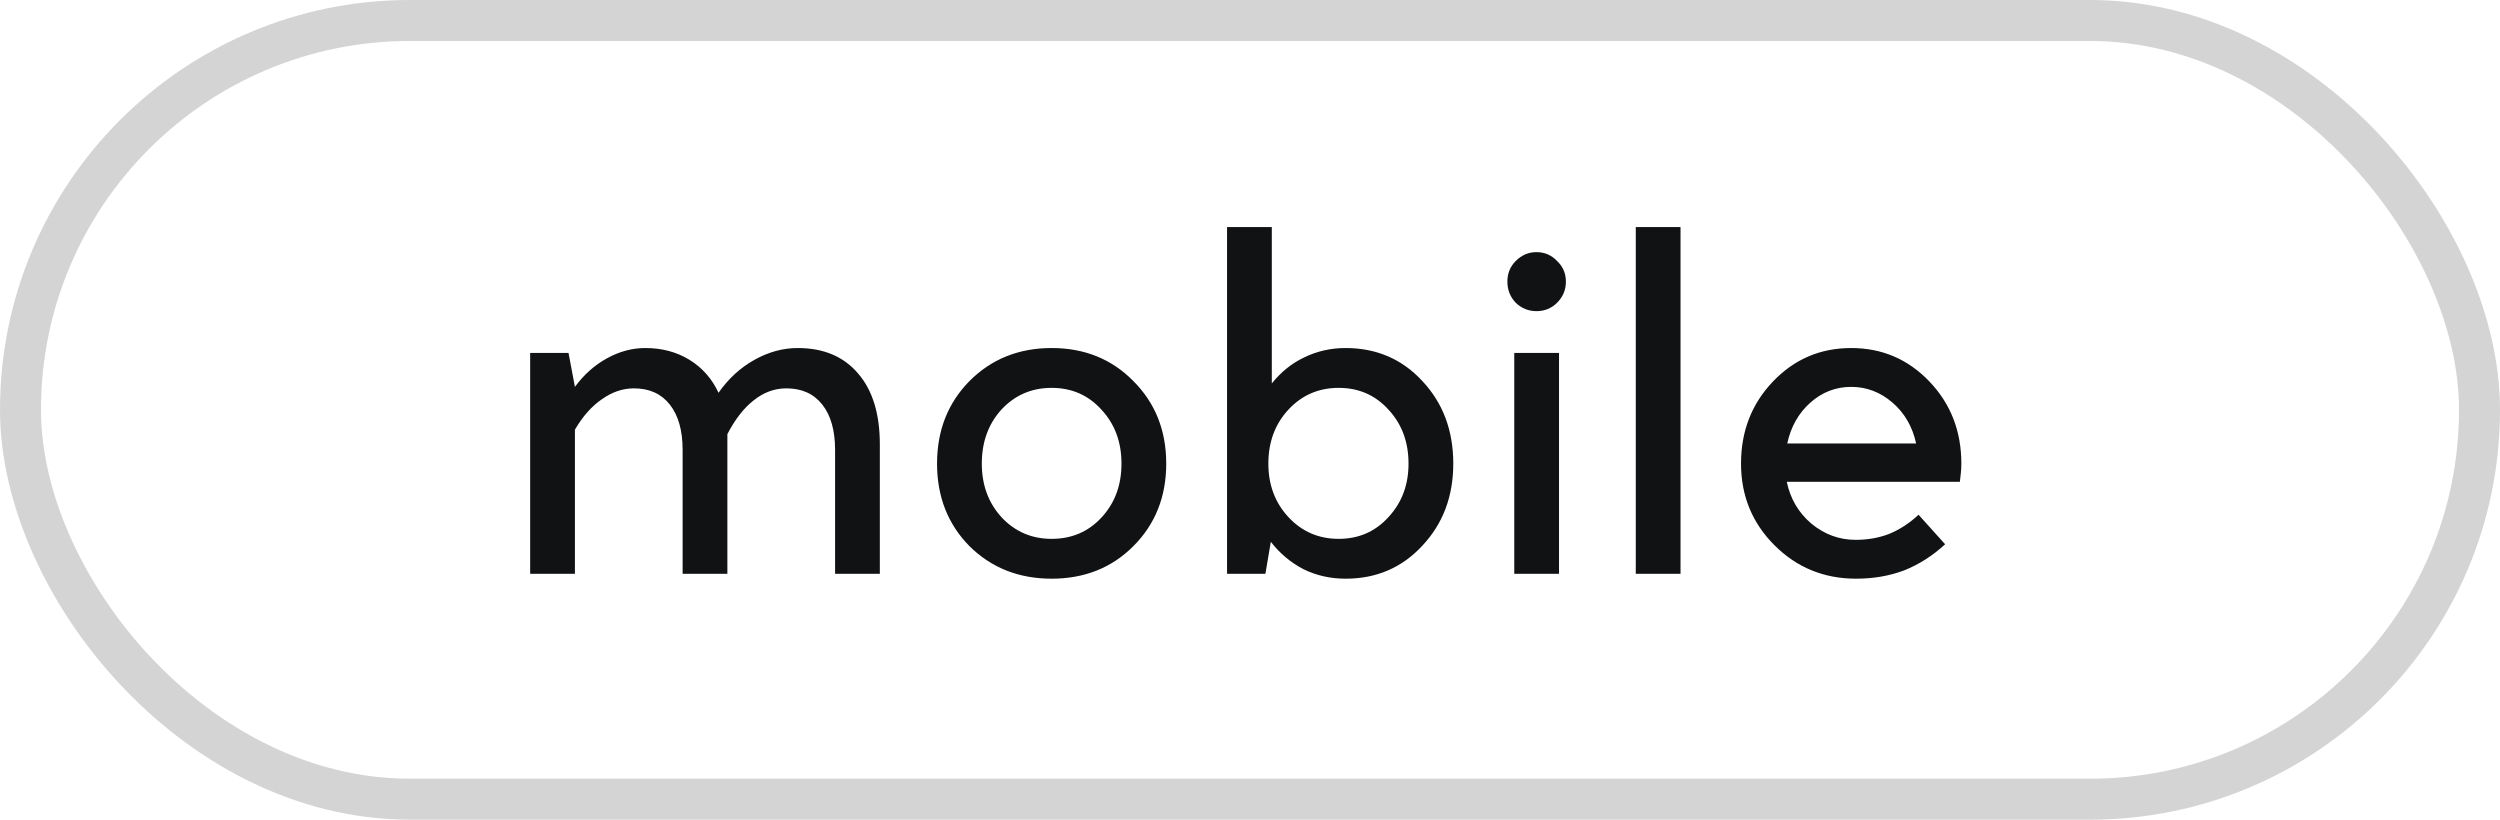
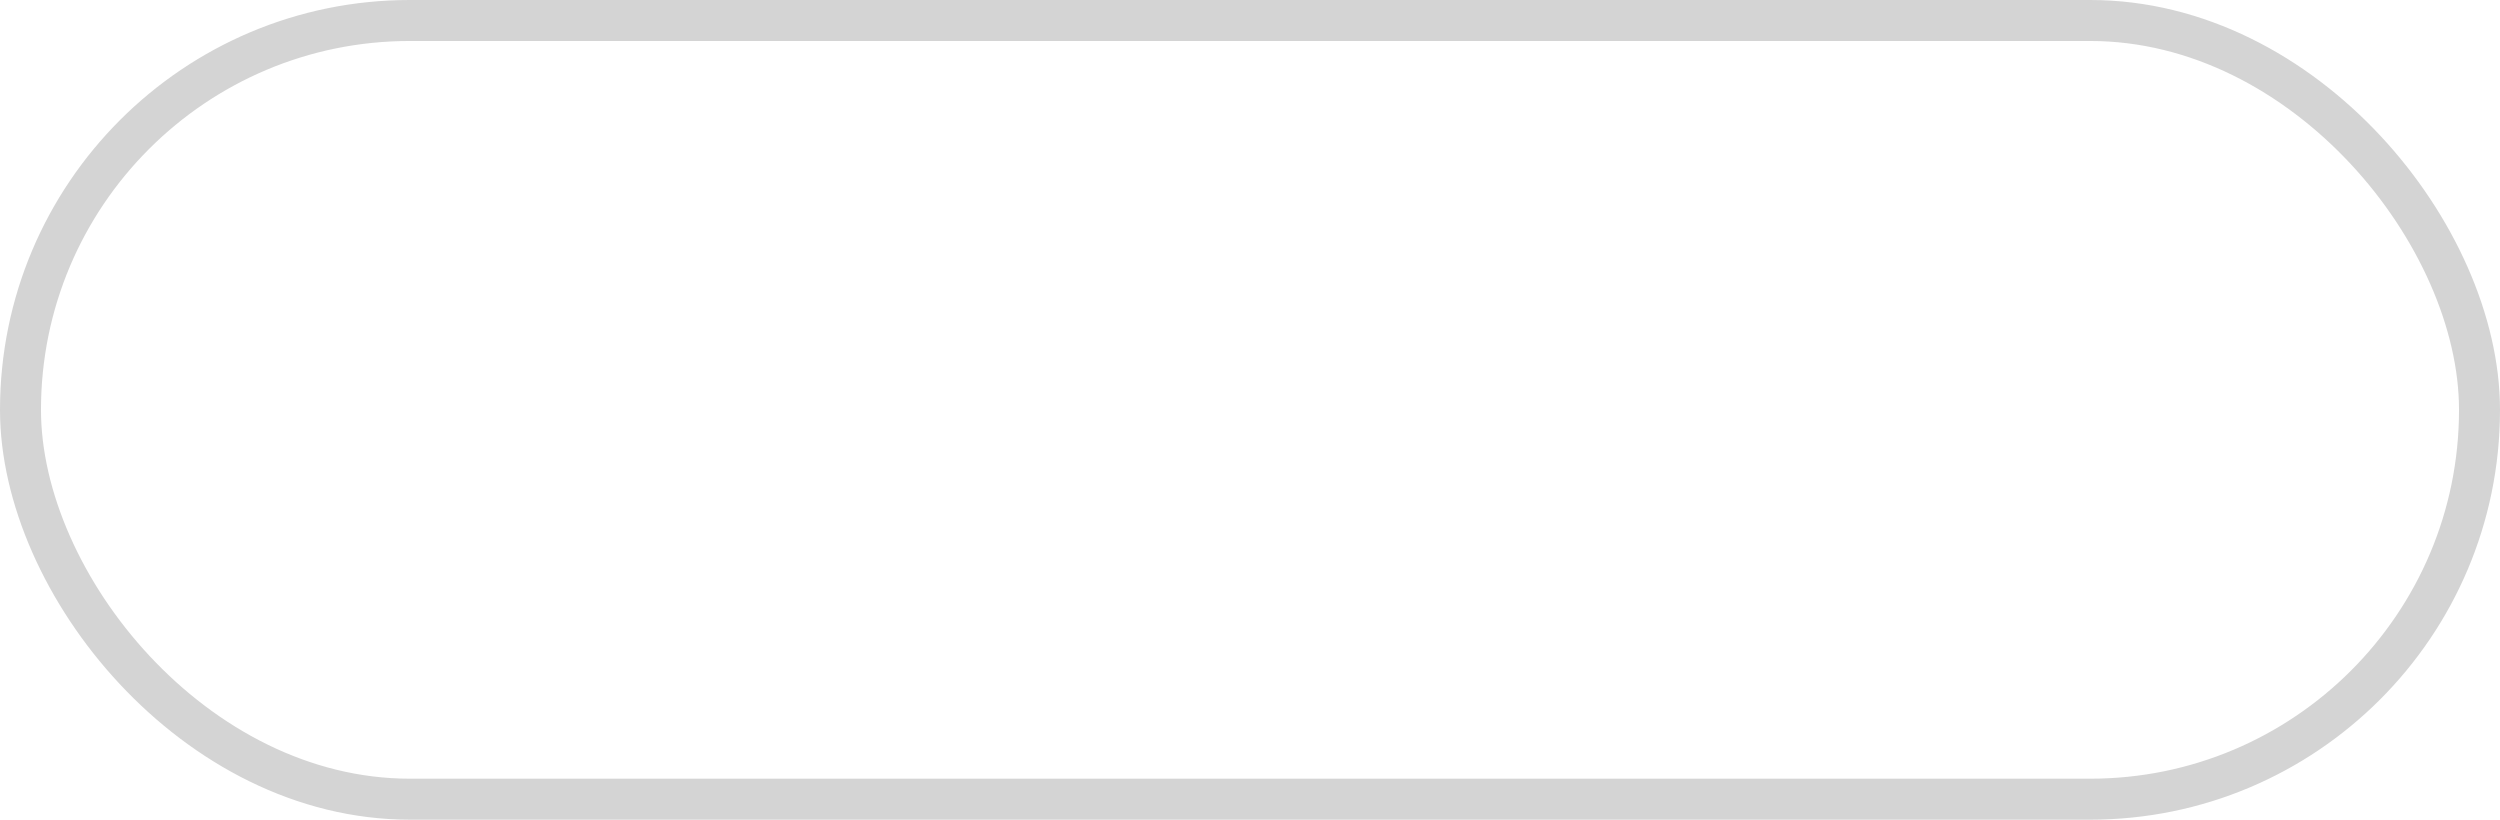
<svg xmlns="http://www.w3.org/2000/svg" width="61" height="20" viewBox="0 0 61 20" fill="none">
-   <path d="M15.468 9.476C15.196 9.476 14.936 9.564 14.688 9.74C14.44 9.908 14.22 10.156 14.028 10.484V14H12.936V8.612H13.872L14.028 9.44C14.244 9.144 14.504 8.912 14.808 8.744C15.112 8.576 15.424 8.492 15.744 8.492C16.152 8.492 16.512 8.588 16.824 8.78C17.136 8.972 17.372 9.24 17.532 9.584C17.772 9.24 18.064 8.972 18.408 8.78C18.752 8.588 19.104 8.492 19.464 8.492C20.096 8.492 20.588 8.7 20.94 9.116C21.292 9.524 21.468 10.1 21.468 10.844V14H20.376V10.976C20.376 10.504 20.272 10.136 20.064 9.872C19.856 9.608 19.564 9.476 19.188 9.476C18.9 9.476 18.636 9.572 18.396 9.764C18.156 9.948 17.94 10.224 17.748 10.592V14H16.656V10.976C16.656 10.504 16.552 10.136 16.344 9.872C16.136 9.608 15.844 9.476 15.468 9.476ZM25.66 8.492C26.46 8.492 27.125 8.76 27.652 9.296C28.189 9.832 28.456 10.504 28.456 11.312C28.456 12.12 28.189 12.792 27.652 13.328C27.125 13.856 26.46 14.12 25.66 14.12C24.86 14.12 24.192 13.856 23.657 13.328C23.128 12.792 22.864 12.12 22.864 11.312C22.864 10.504 23.128 9.832 23.657 9.296C24.192 8.76 24.86 8.492 25.66 8.492ZM25.66 9.464C25.172 9.464 24.765 9.64 24.436 9.992C24.116 10.344 23.956 10.784 23.956 11.312C23.956 11.832 24.116 12.268 24.436 12.62C24.765 12.972 25.172 13.148 25.66 13.148C26.148 13.148 26.552 12.976 26.872 12.632C27.201 12.28 27.364 11.84 27.364 11.312C27.364 10.784 27.201 10.344 26.872 9.992C26.552 9.64 26.148 9.464 25.66 9.464ZM32.832 8.492C33.584 8.492 34.208 8.76 34.704 9.296C35.208 9.832 35.46 10.504 35.46 11.312C35.46 12.112 35.208 12.78 34.704 13.316C34.208 13.852 33.584 14.12 32.832 14.12C32.464 14.12 32.124 14.044 31.812 13.892C31.5 13.732 31.232 13.508 31.008 13.22L30.876 14H29.94V5.54H31.032V9.356C31.256 9.076 31.52 8.864 31.824 8.72C32.136 8.568 32.472 8.492 32.832 8.492ZM32.664 9.464C32.176 9.464 31.768 9.64 31.44 9.992C31.112 10.344 30.948 10.784 30.948 11.312C30.948 11.832 31.112 12.268 31.44 12.62C31.768 12.972 32.176 13.148 32.664 13.148C33.152 13.148 33.556 12.972 33.876 12.62C34.204 12.268 34.368 11.832 34.368 11.312C34.368 10.784 34.204 10.344 33.876 9.992C33.556 9.64 33.152 9.464 32.664 9.464ZM37.488 6.152C37.688 6.152 37.856 6.224 37.992 6.368C38.136 6.504 38.208 6.672 38.208 6.872C38.208 7.072 38.136 7.244 37.992 7.388C37.856 7.524 37.688 7.592 37.488 7.592C37.296 7.592 37.128 7.524 36.984 7.388C36.848 7.244 36.78 7.072 36.78 6.872C36.78 6.672 36.848 6.504 36.984 6.368C37.128 6.224 37.296 6.152 37.488 6.152ZM36.948 8.612H38.04V14H36.948V8.612ZM39.913 5.54H41.005V14H39.913V5.54ZM46.813 12.56L47.461 13.28C47.157 13.56 46.825 13.772 46.465 13.916C46.105 14.052 45.713 14.12 45.289 14.12C44.505 14.12 43.841 13.848 43.297 13.304C42.753 12.76 42.481 12.096 42.481 11.312C42.481 10.52 42.741 9.852 43.261 9.308C43.781 8.764 44.417 8.492 45.169 8.492C45.921 8.492 46.557 8.764 47.077 9.308C47.597 9.852 47.857 10.52 47.857 11.312C47.857 11.384 47.853 11.46 47.845 11.54C47.837 11.612 47.829 11.684 47.821 11.756H43.597C43.685 12.172 43.885 12.512 44.197 12.776C44.517 13.04 44.877 13.172 45.277 13.172C45.573 13.172 45.845 13.124 46.093 13.028C46.349 12.924 46.589 12.768 46.813 12.56ZM45.169 9.44C44.793 9.44 44.461 9.568 44.173 9.824C43.885 10.08 43.697 10.412 43.609 10.82H46.753C46.665 10.412 46.473 10.08 46.177 9.824C45.881 9.568 45.545 9.44 45.169 9.44Z" fill="#111213" />
  <rect x="0.5" y="0.5" width="60" height="19" rx="9.5" stroke="#111213" stroke-opacity="0.18" />
</svg>